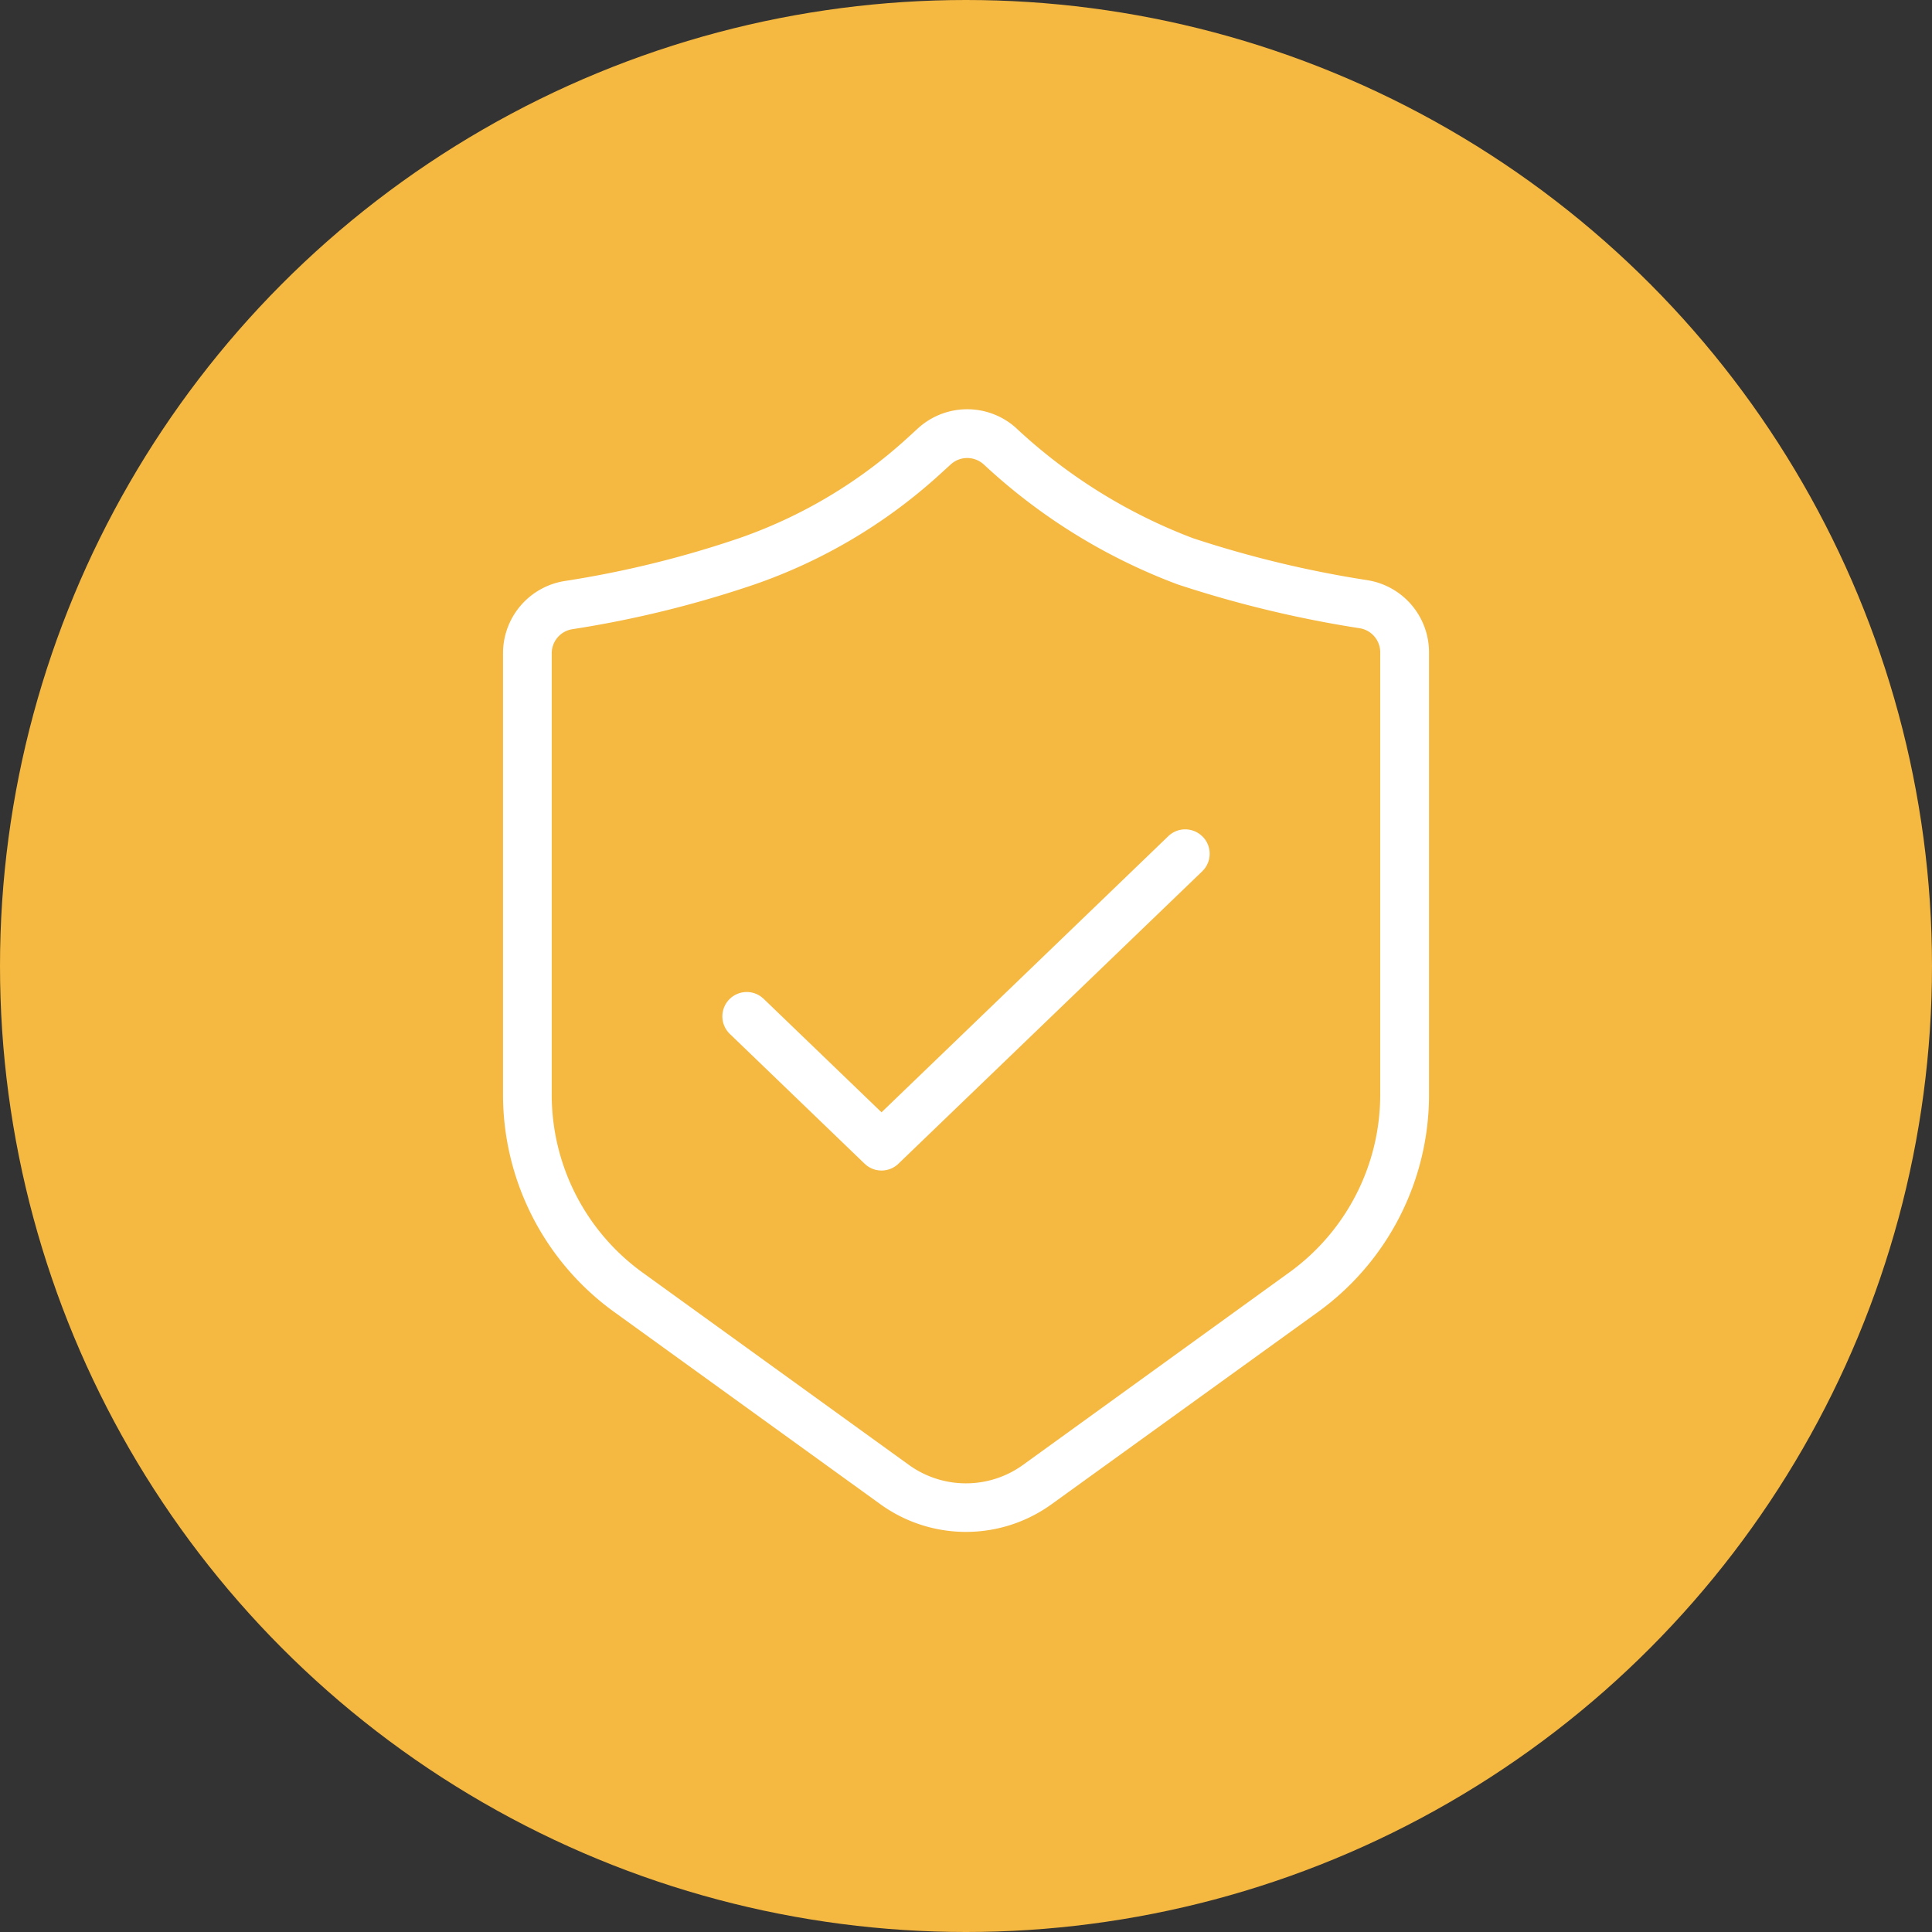
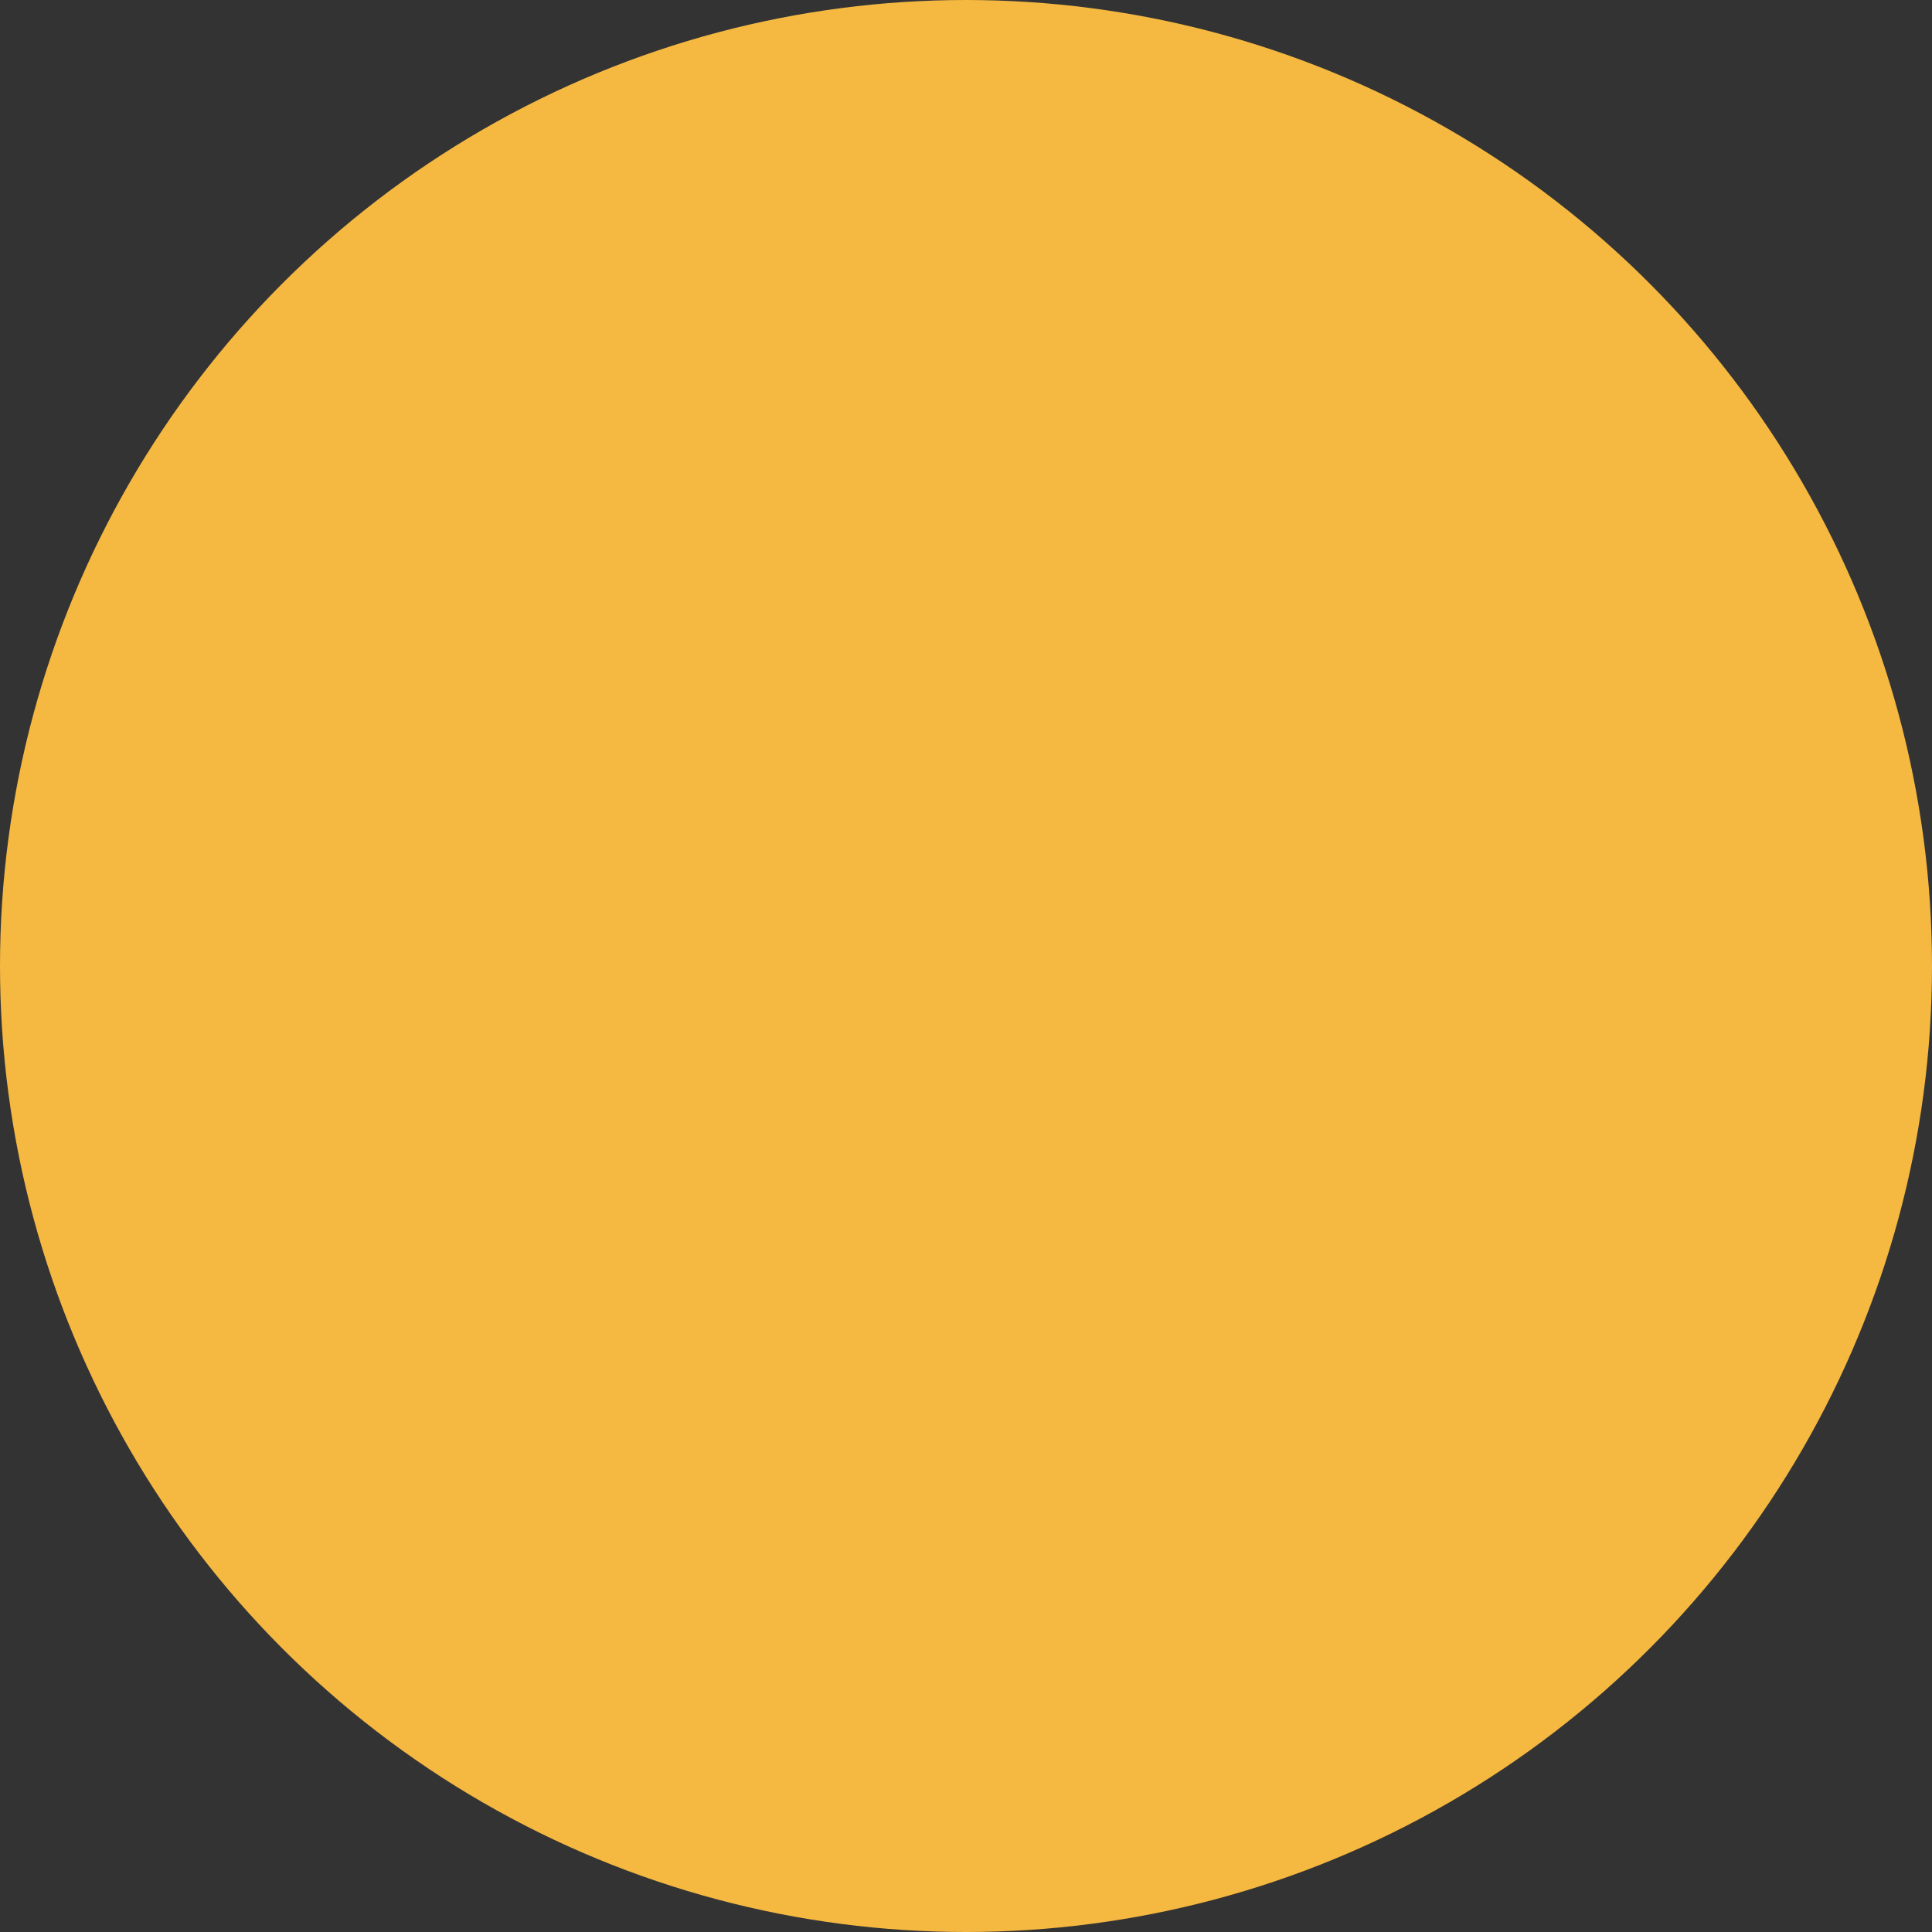
<svg xmlns="http://www.w3.org/2000/svg" width="80" height="80" viewBox="0 0 80 80">
  <rect x="0" y="0" width="80" height="80" fill="#333333" stroke="none" />
  <g id="safe-harbor" transform="translate(-887 -2489)">
    <circle id="Ellipse_52" data-name="Ellipse 52" cx="40" cy="40" r="40" transform="translate(887 2489)" fill="#f5b841" opacity="0.997" />
-     <path id="Path_11006" data-name="Path 11006" d="M145.492,9.665a3.027,3.027,0,0,1,4.052-.055A22.284,22.284,0,0,0,156.9,14.2a45.1,45.1,0,0,0,7.218,1.737,3.027,3.027,0,0,1,2.553,2.99V37.241a11.1,11.1,0,0,1-4.6,9L151.042,54.2a6.055,6.055,0,0,1-7.089,0l-11.026-7.963a11.1,11.1,0,0,1-4.6-9V18.961a3.027,3.027,0,0,1,2.584-2.994A42.5,42.5,0,0,0,138.1,14.2a20.094,20.094,0,0,0,6.971-4.15Zm2.722,1.463a1.012,1.012,0,0,0-1.359.026l-.439.4a22.117,22.117,0,0,1-7.681,4.562,44.483,44.483,0,0,1-7.53,1.85,1.009,1.009,0,0,0-.861,1v18.28a9.081,9.081,0,0,0,3.764,7.362l11.025,7.963a4.036,4.036,0,0,0,4.726,0L160.886,44.6a9.081,9.081,0,0,0,3.764-7.362V18.927a1.009,1.009,0,0,0-.851-1,47.16,47.16,0,0,1-7.54-1.816,24.2,24.2,0,0,1-8.046-4.986Zm9.092,15.437a1.009,1.009,0,0,1,.059,1.333l-.085.094L144.7,40.1a1.009,1.009,0,0,1-1.306.08l-.094-.08-5.589-5.382a1.009,1.009,0,0,1,1.3-1.536l.1.082L144,37.971l11.875-11.434a1.009,1.009,0,0,1,1.427.027Z" transform="translate(779.502 2497.087)" fill="#fff" />
  </g>
</svg>